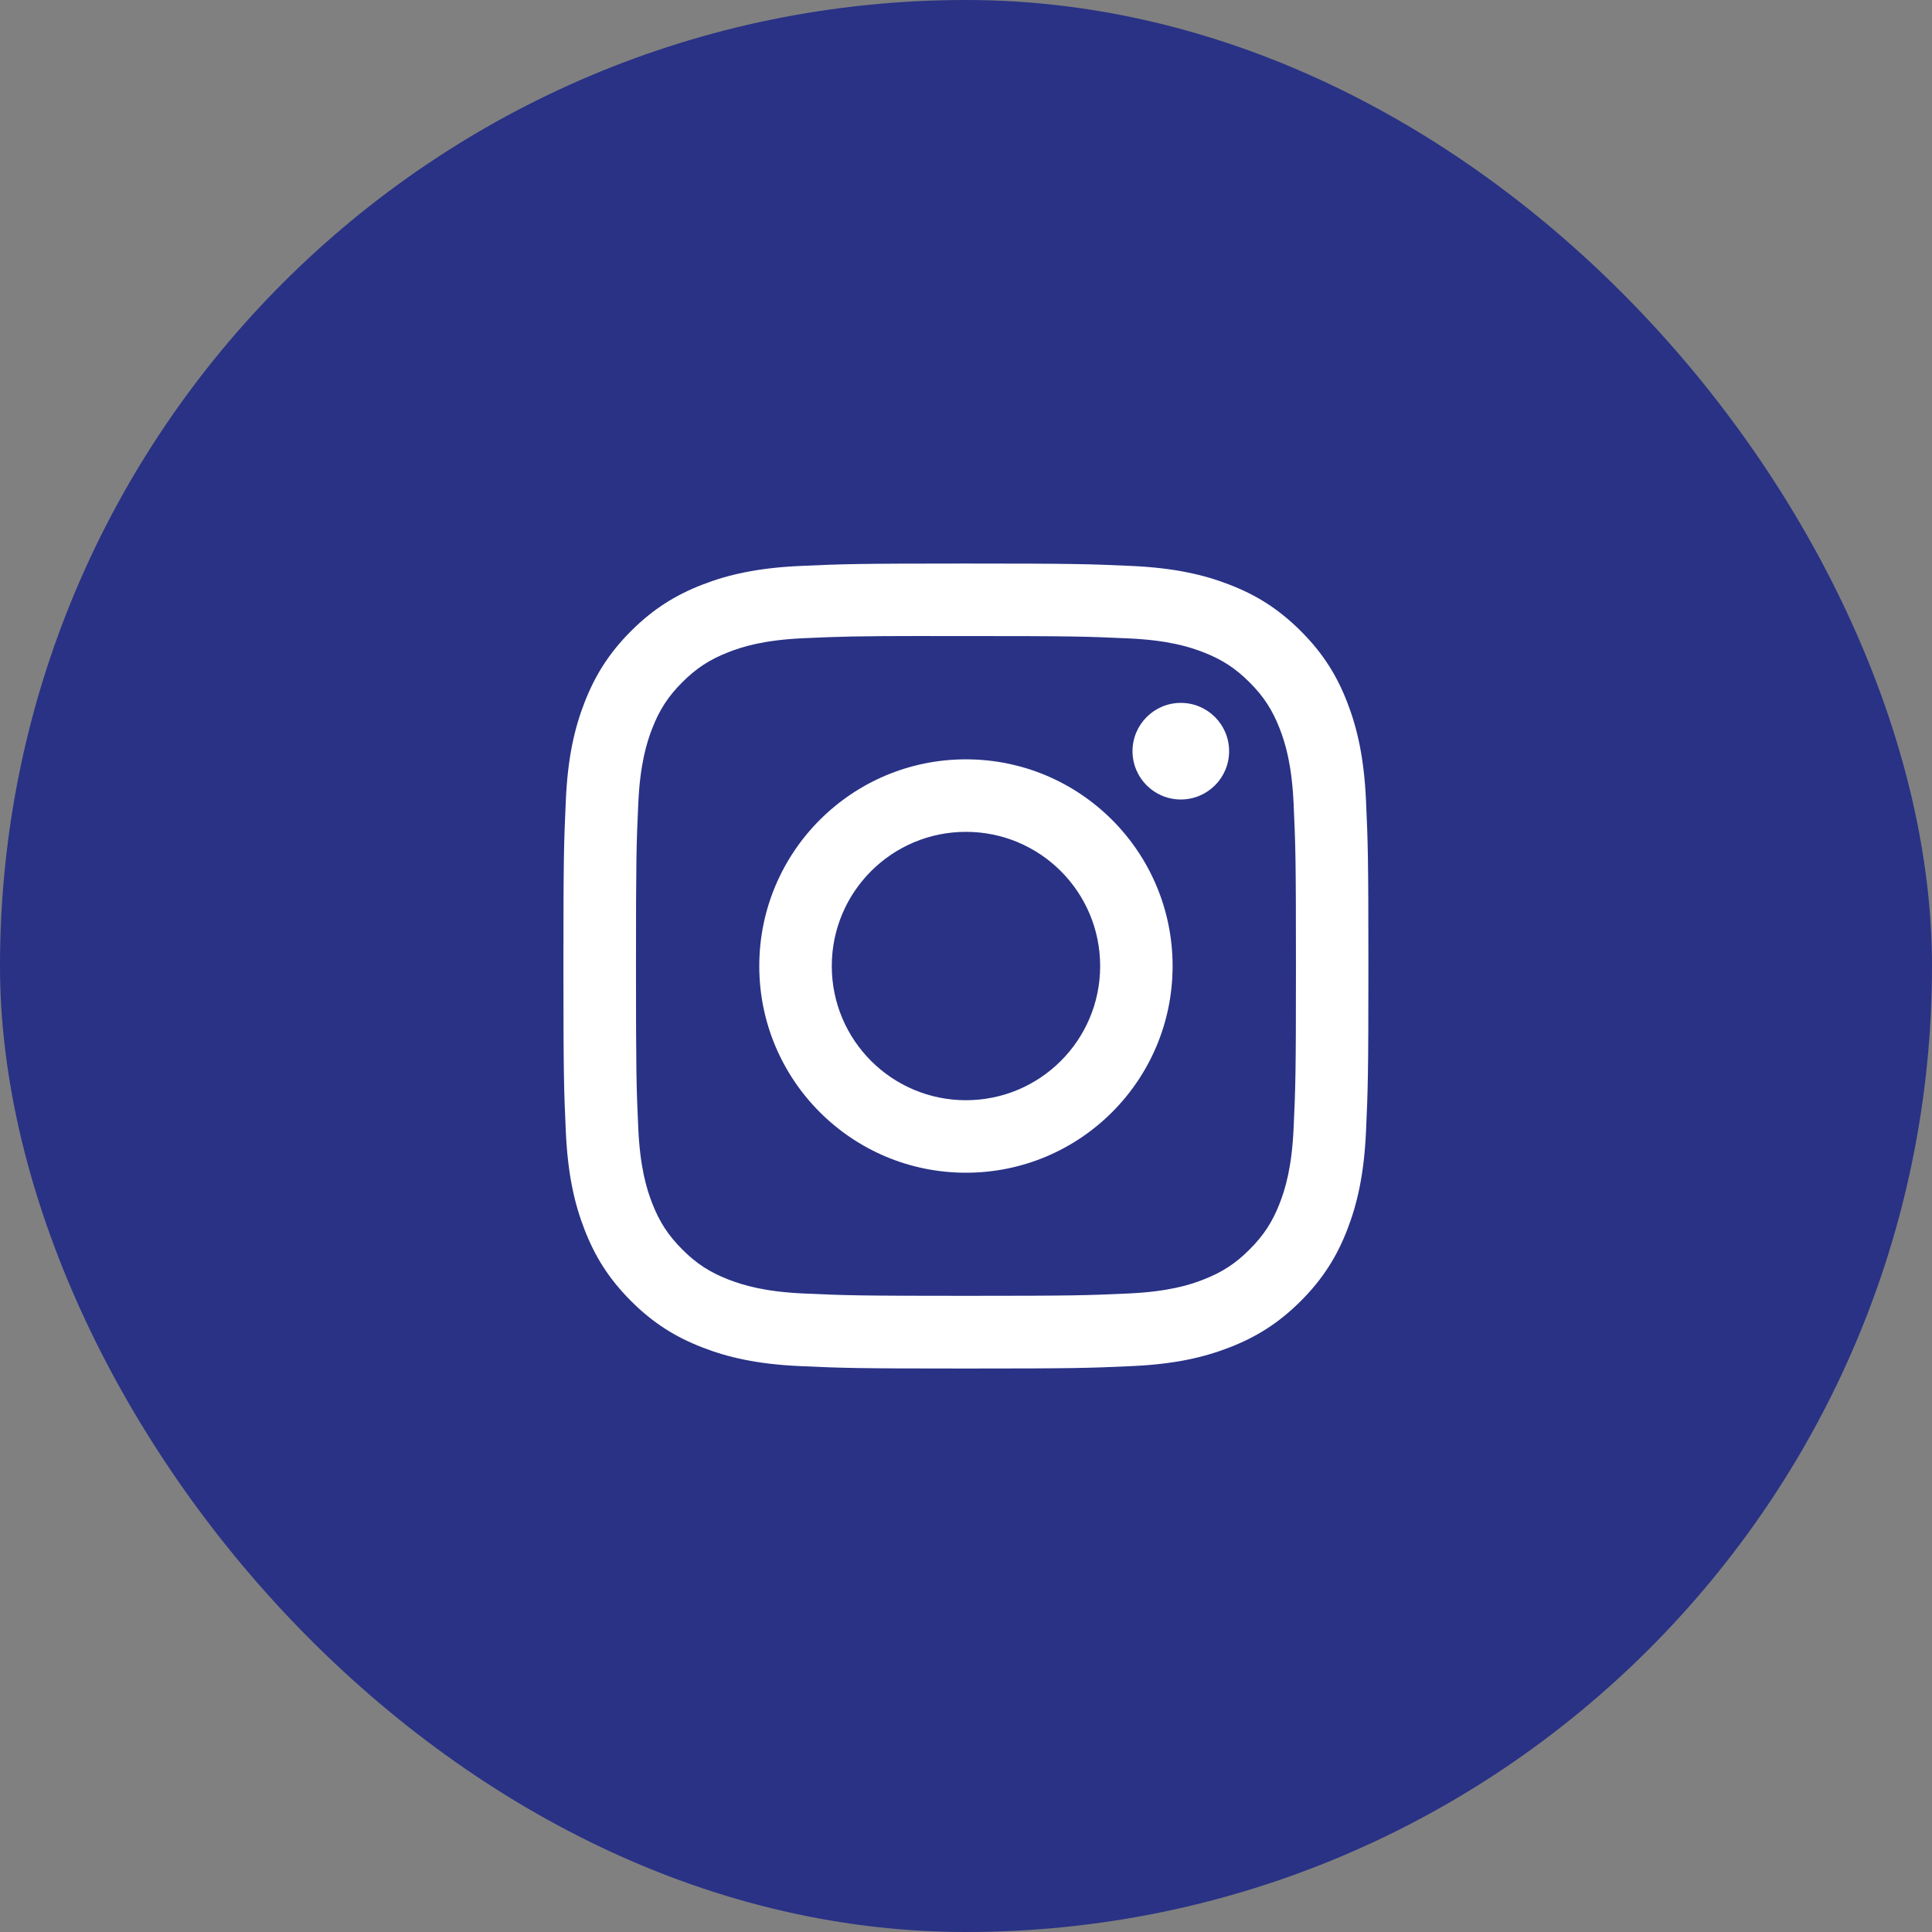
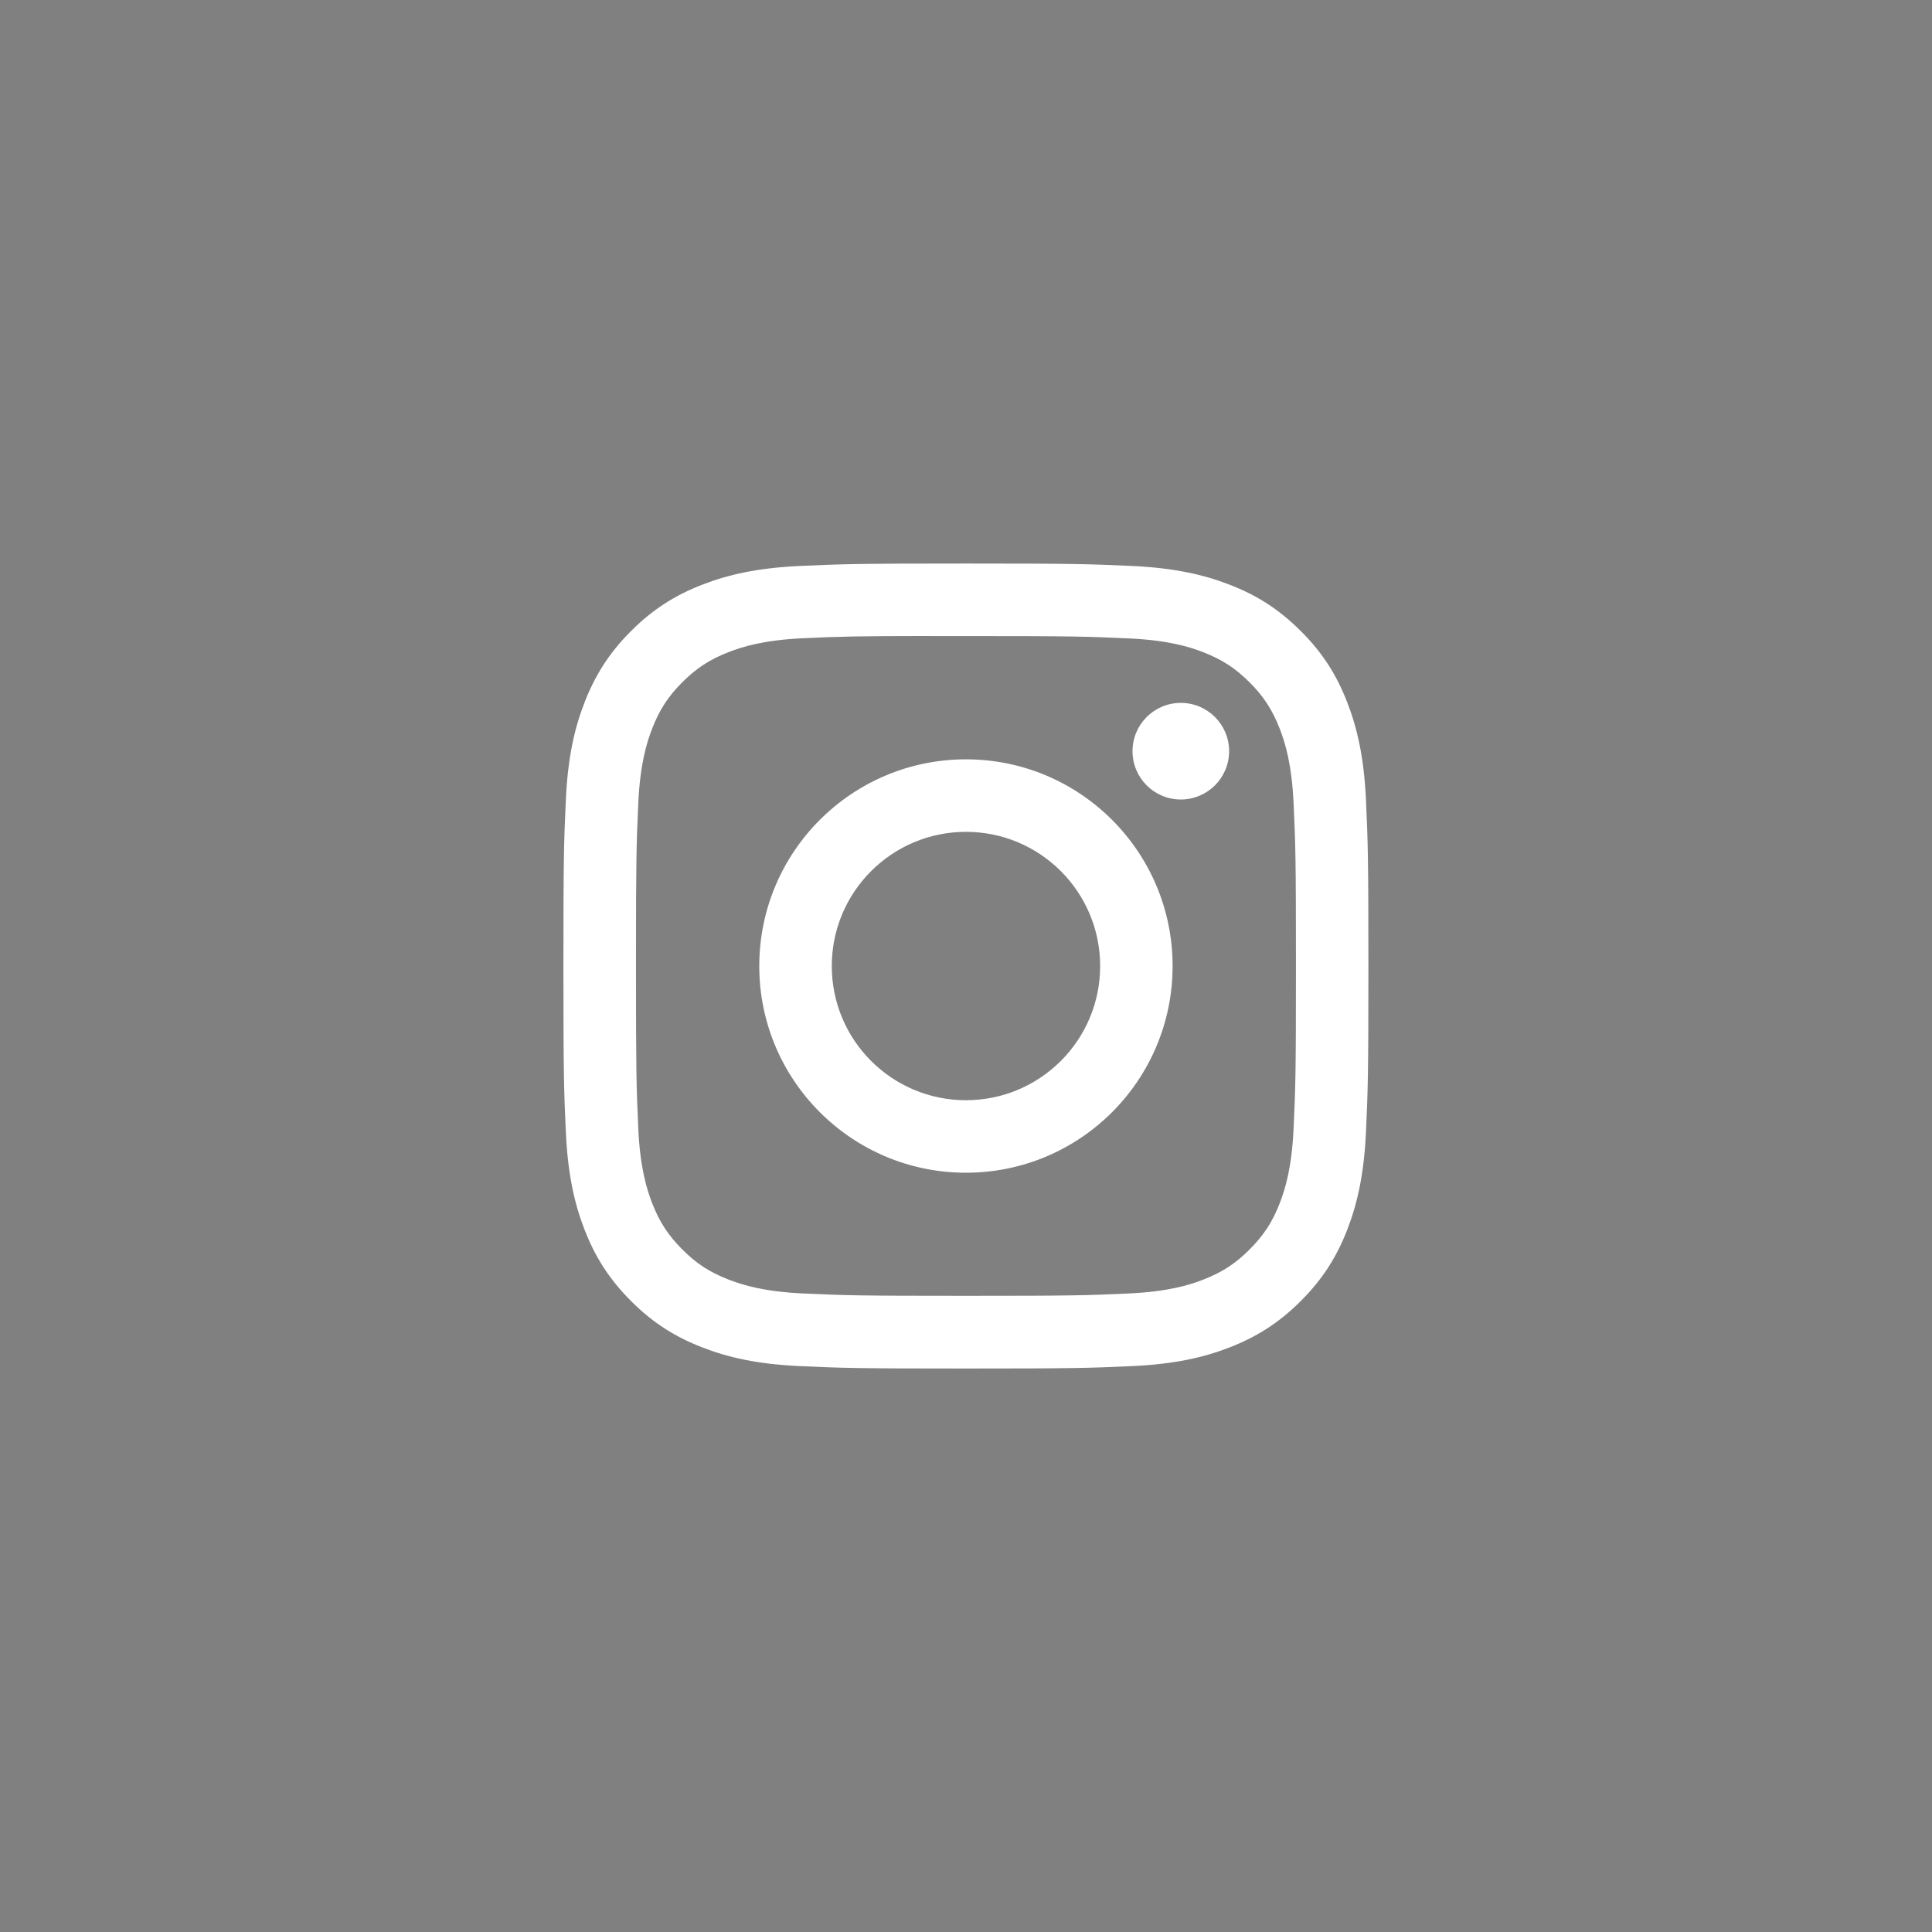
<svg xmlns="http://www.w3.org/2000/svg" width="32" height="32" viewBox="0 0 32 32" fill="none">
  <rect x="0" y="0" width="32" height="32" fill="#808080" stroke="none" />
-   <rect width="32" height="32" rx="16" fill="#293285" />
  <path d="M15.999 9.334C14.189 9.334 13.961 9.342 13.25 9.374C12.541 9.407 12.056 9.519 11.632 9.684C11.194 9.854 10.822 10.082 10.451 10.453C10.081 10.823 9.853 11.195 9.682 11.634C9.517 12.058 9.404 12.542 9.372 13.252C9.34 13.963 9.332 14.19 9.332 16.001C9.332 17.811 9.34 18.038 9.372 18.749C9.405 19.459 9.517 19.943 9.682 20.367C9.852 20.805 10.08 21.177 10.451 21.548C10.821 21.919 11.193 22.147 11.632 22.317C12.056 22.482 12.54 22.595 13.25 22.627C13.961 22.659 14.188 22.667 15.998 22.667C17.809 22.667 18.036 22.659 18.747 22.627C19.457 22.595 19.942 22.482 20.366 22.317C20.804 22.147 21.175 21.919 21.546 21.548C21.917 21.177 22.145 20.805 22.315 20.367C22.479 19.943 22.592 19.458 22.625 18.749C22.657 18.038 22.665 17.811 22.665 16.001C22.665 14.19 22.657 13.963 22.625 13.252C22.592 12.542 22.479 12.058 22.315 11.634C22.145 11.195 21.917 10.823 21.546 10.453C21.175 10.082 20.804 9.854 20.365 9.684C19.94 9.519 19.456 9.407 18.746 9.374C18.035 9.342 17.808 9.334 15.997 9.334H15.999ZM15.401 10.535C15.579 10.535 15.777 10.535 15.999 10.535C17.779 10.535 17.99 10.542 18.693 10.574C19.343 10.603 19.696 10.712 19.931 10.803C20.242 10.924 20.464 11.069 20.697 11.302C20.93 11.535 21.075 11.758 21.196 12.069C21.287 12.303 21.396 12.656 21.426 13.306C21.458 14.009 21.465 14.22 21.465 15.999C21.465 17.778 21.458 17.989 21.426 18.692C21.396 19.342 21.287 19.695 21.196 19.93C21.075 20.241 20.93 20.462 20.697 20.695C20.464 20.929 20.242 21.073 19.931 21.194C19.696 21.286 19.343 21.394 18.693 21.424C17.991 21.456 17.779 21.463 15.999 21.463C14.219 21.463 14.008 21.456 13.305 21.424C12.655 21.394 12.303 21.285 12.068 21.194C11.756 21.073 11.534 20.929 11.301 20.695C11.068 20.462 10.923 20.24 10.802 19.929C10.711 19.694 10.602 19.342 10.572 18.692C10.54 17.989 10.534 17.778 10.534 15.998C10.534 14.217 10.54 14.007 10.572 13.304C10.602 12.654 10.711 12.302 10.802 12.067C10.923 11.755 11.068 11.533 11.301 11.3C11.534 11.067 11.756 10.922 12.068 10.801C12.303 10.709 12.655 10.601 13.305 10.571C13.92 10.543 14.159 10.535 15.401 10.534V10.535ZM19.558 11.642C19.116 11.642 18.758 12 18.758 12.442C18.758 12.884 19.116 13.242 19.558 13.242C20 13.242 20.358 12.884 20.358 12.442C20.358 12 20 11.642 19.558 11.642V11.642ZM15.999 12.577C14.109 12.577 12.576 14.11 12.576 16.001C12.576 17.891 14.109 19.424 15.999 19.424C17.89 19.424 19.422 17.891 19.422 16.001C19.422 14.11 17.89 12.577 15.999 12.577H15.999ZM15.999 13.778C17.227 13.778 18.222 14.773 18.222 16.001C18.222 17.228 17.227 18.223 15.999 18.223C14.772 18.223 13.777 17.228 13.777 16.001C13.777 14.773 14.772 13.778 15.999 13.778Z" fill="white" />
</svg>